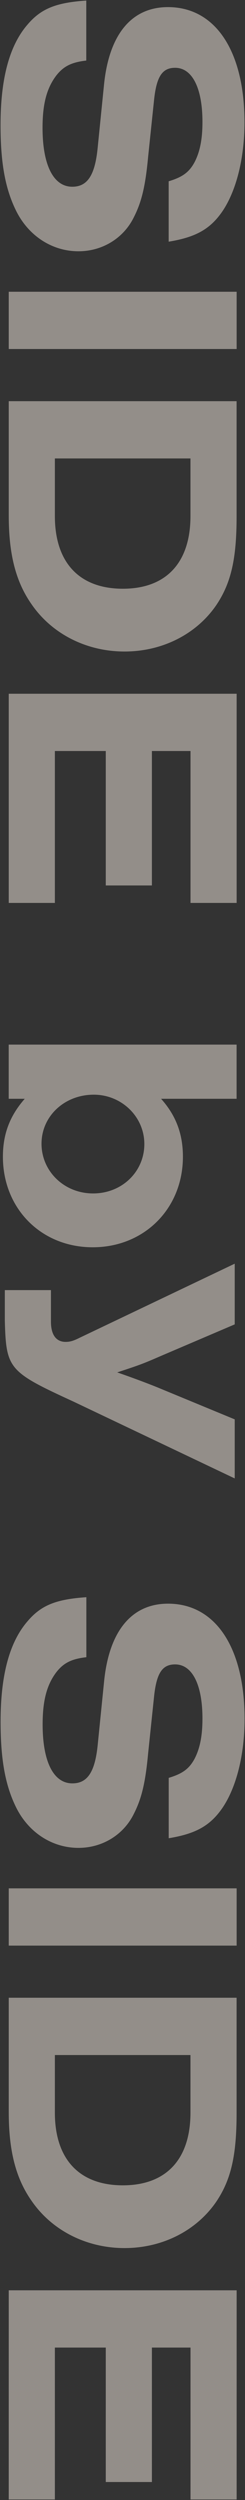
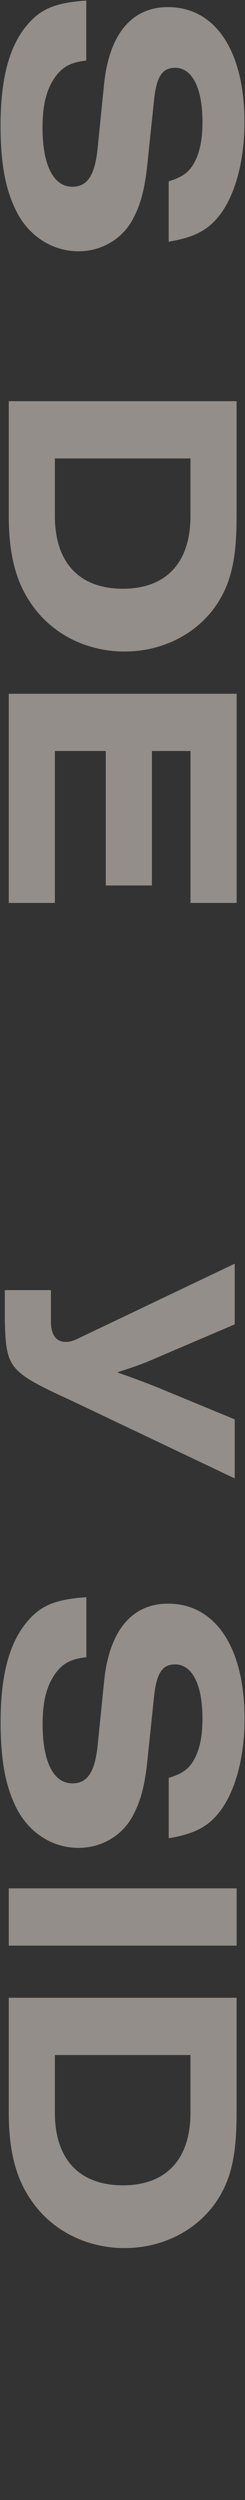
<svg xmlns="http://www.w3.org/2000/svg" width="103" height="1050" viewBox="0 0 103 1050" fill="none">
  <rect x="0" y="0" width="103" height="1050" fill="#333333" stroke="none" />
  <g clip-path="url(#clip0_132_181)">
    <g opacity="0.5">
      <path d="M70.891 76.144C76.631 74.417 79.501 72.402 81.815 68.085C84.111 63.624 85.116 58.3 85.116 51.23C85.116 36.966 80.811 28.475 73.618 28.475C68.164 28.475 65.725 32.217 64.72 42.452L62.281 65.783C61.133 78.177 59.554 84.796 56.254 91.272C51.949 100.05 43.033 105.536 32.988 105.536C21.777 105.536 11.732 98.917 6.565 88.106C2.099 78.878 0.233 68.085 0.233 52.526C0.233 32.937 3.964 19.104 11.57 10.325C17.31 3.562 23.642 1.098 36.271 0.234V25.435C29.956 26.155 26.656 27.882 23.624 31.767C19.606 37.092 17.884 43.729 17.884 53.659C17.884 69.362 22.476 78.428 30.387 78.428C36.701 78.428 39.876 73.68 41.024 62.437L43.751 35.365C45.903 14.355 55.375 2.986 70.604 2.986C90.569 2.986 102.785 21.424 102.785 51.374C102.785 66.502 99.341 80.173 93.457 88.825C88.291 96.308 82.246 99.636 70.909 101.507V76.162L70.891 76.144Z" fill="#F3EAE0" />
-       <path d="M3.677 122.535H99.484V146.585H3.677V122.535Z" fill="#F3EAE0" />
      <path d="M99.466 168.494V217.026C99.466 234.601 97.17 244.818 90.999 254.046C82.676 266.296 68.308 273.635 52.361 273.635C36.414 273.635 21.777 266.296 13.149 253.614C6.547 244.116 3.677 232.586 3.677 216.451V168.494H99.484H99.466ZM23.068 216.738C23.068 236.327 33.401 247.264 51.644 247.264C69.886 247.264 80.075 236.309 80.075 216.738V192.544H23.068V216.738Z" fill="#F3EAE0" />
      <path d="M3.677 291.371H99.484V379.225H80.093V315.421H63.859V371.885H44.468V315.421H23.068V379.225H3.677V291.371Z" fill="#F3EAE0" />
-       <path d="M99.466 461.484H67.716C74.03 468.535 76.9 476.324 76.9 485.822C76.9 507.57 60.666 523.849 38.979 523.849C17.292 523.849 1.22 507.57 1.22 485.822C1.22 476.324 4.09 468.679 10.404 461.484H3.659V438.729H99.466V461.484ZM39.428 459.757C27.068 459.757 17.454 468.823 17.454 480.354C17.454 491.884 26.925 501.238 39.141 501.238C51.356 501.238 60.684 492.028 60.684 480.498C60.684 468.967 51.069 459.757 39.428 459.757Z" fill="#F3EAE0" />
      <path d="M98.677 620.931L30.889 588.66C3.606 576.122 2.601 574.971 2.027 554.806V541.837H21.418V555.094C21.418 560.563 23.57 563.585 27.589 563.585C29.454 563.585 30.889 563.153 33.472 561.858L98.677 530.738V556.227L67.662 569.485C60.056 572.794 58.908 573.226 49.276 576.392C56.738 578.982 63.931 581.716 67.662 583.299L98.677 596.125V620.895V620.931Z" fill="#F3EAE0" />
      <path d="M70.891 746.703C76.631 744.976 79.501 742.962 81.815 738.645C84.111 734.184 85.116 728.859 85.116 721.79C85.116 707.525 80.811 699.035 73.618 699.035C68.164 699.035 65.725 702.776 64.72 713.012L62.281 736.342C61.133 748.736 59.554 755.355 56.254 761.831C51.949 770.609 43.033 776.096 32.988 776.096C21.777 776.096 11.732 769.476 6.565 758.665C2.117 749.455 0.251 738.645 0.251 723.085C0.251 703.496 3.982 689.663 11.606 680.885C17.346 674.121 23.678 671.675 36.306 670.812V696.013C29.992 696.732 26.692 698.459 23.66 702.345C19.642 707.669 17.92 714.307 17.92 724.236C17.92 739.94 22.512 749.006 30.423 749.006C36.737 749.006 39.912 744.257 41.06 733.014L43.787 705.942C45.939 684.914 55.428 673.528 70.64 673.528C90.605 673.528 102.821 691.965 102.821 721.916C102.821 737.044 99.376 750.715 93.475 759.367C88.309 766.85 82.264 770.178 70.927 772.048V746.703H70.891Z" fill="#F3EAE0" />
      <path d="M3.677 793.094H99.484V817.144H3.677V793.094Z" fill="#F3EAE0" />
      <path d="M99.466 839.036V887.568C99.466 905.142 97.17 915.36 90.999 924.587C82.676 936.837 68.308 944.176 52.361 944.176C36.414 944.176 21.777 936.837 13.149 924.156C6.547 914.658 3.677 903.128 3.677 886.992V839.036H99.484H99.466ZM23.068 887.298C23.068 906.887 33.401 917.824 51.644 917.824C69.886 917.824 80.075 906.869 80.075 887.298V863.104H23.068V887.298Z" fill="#F3EAE0" />
-       <path d="M3.677 961.913H99.484V1049.77H80.093V985.963H63.859V1042.43H44.468V985.963H23.068V1049.77H3.677V961.913Z" fill="#F3EAE0" />
    </g>
  </g>
  <defs>
    <clipPath id="clip0_132_181">
      <rect width="103" height="1050" fill="white" />
    </clipPath>
  </defs>
</svg>